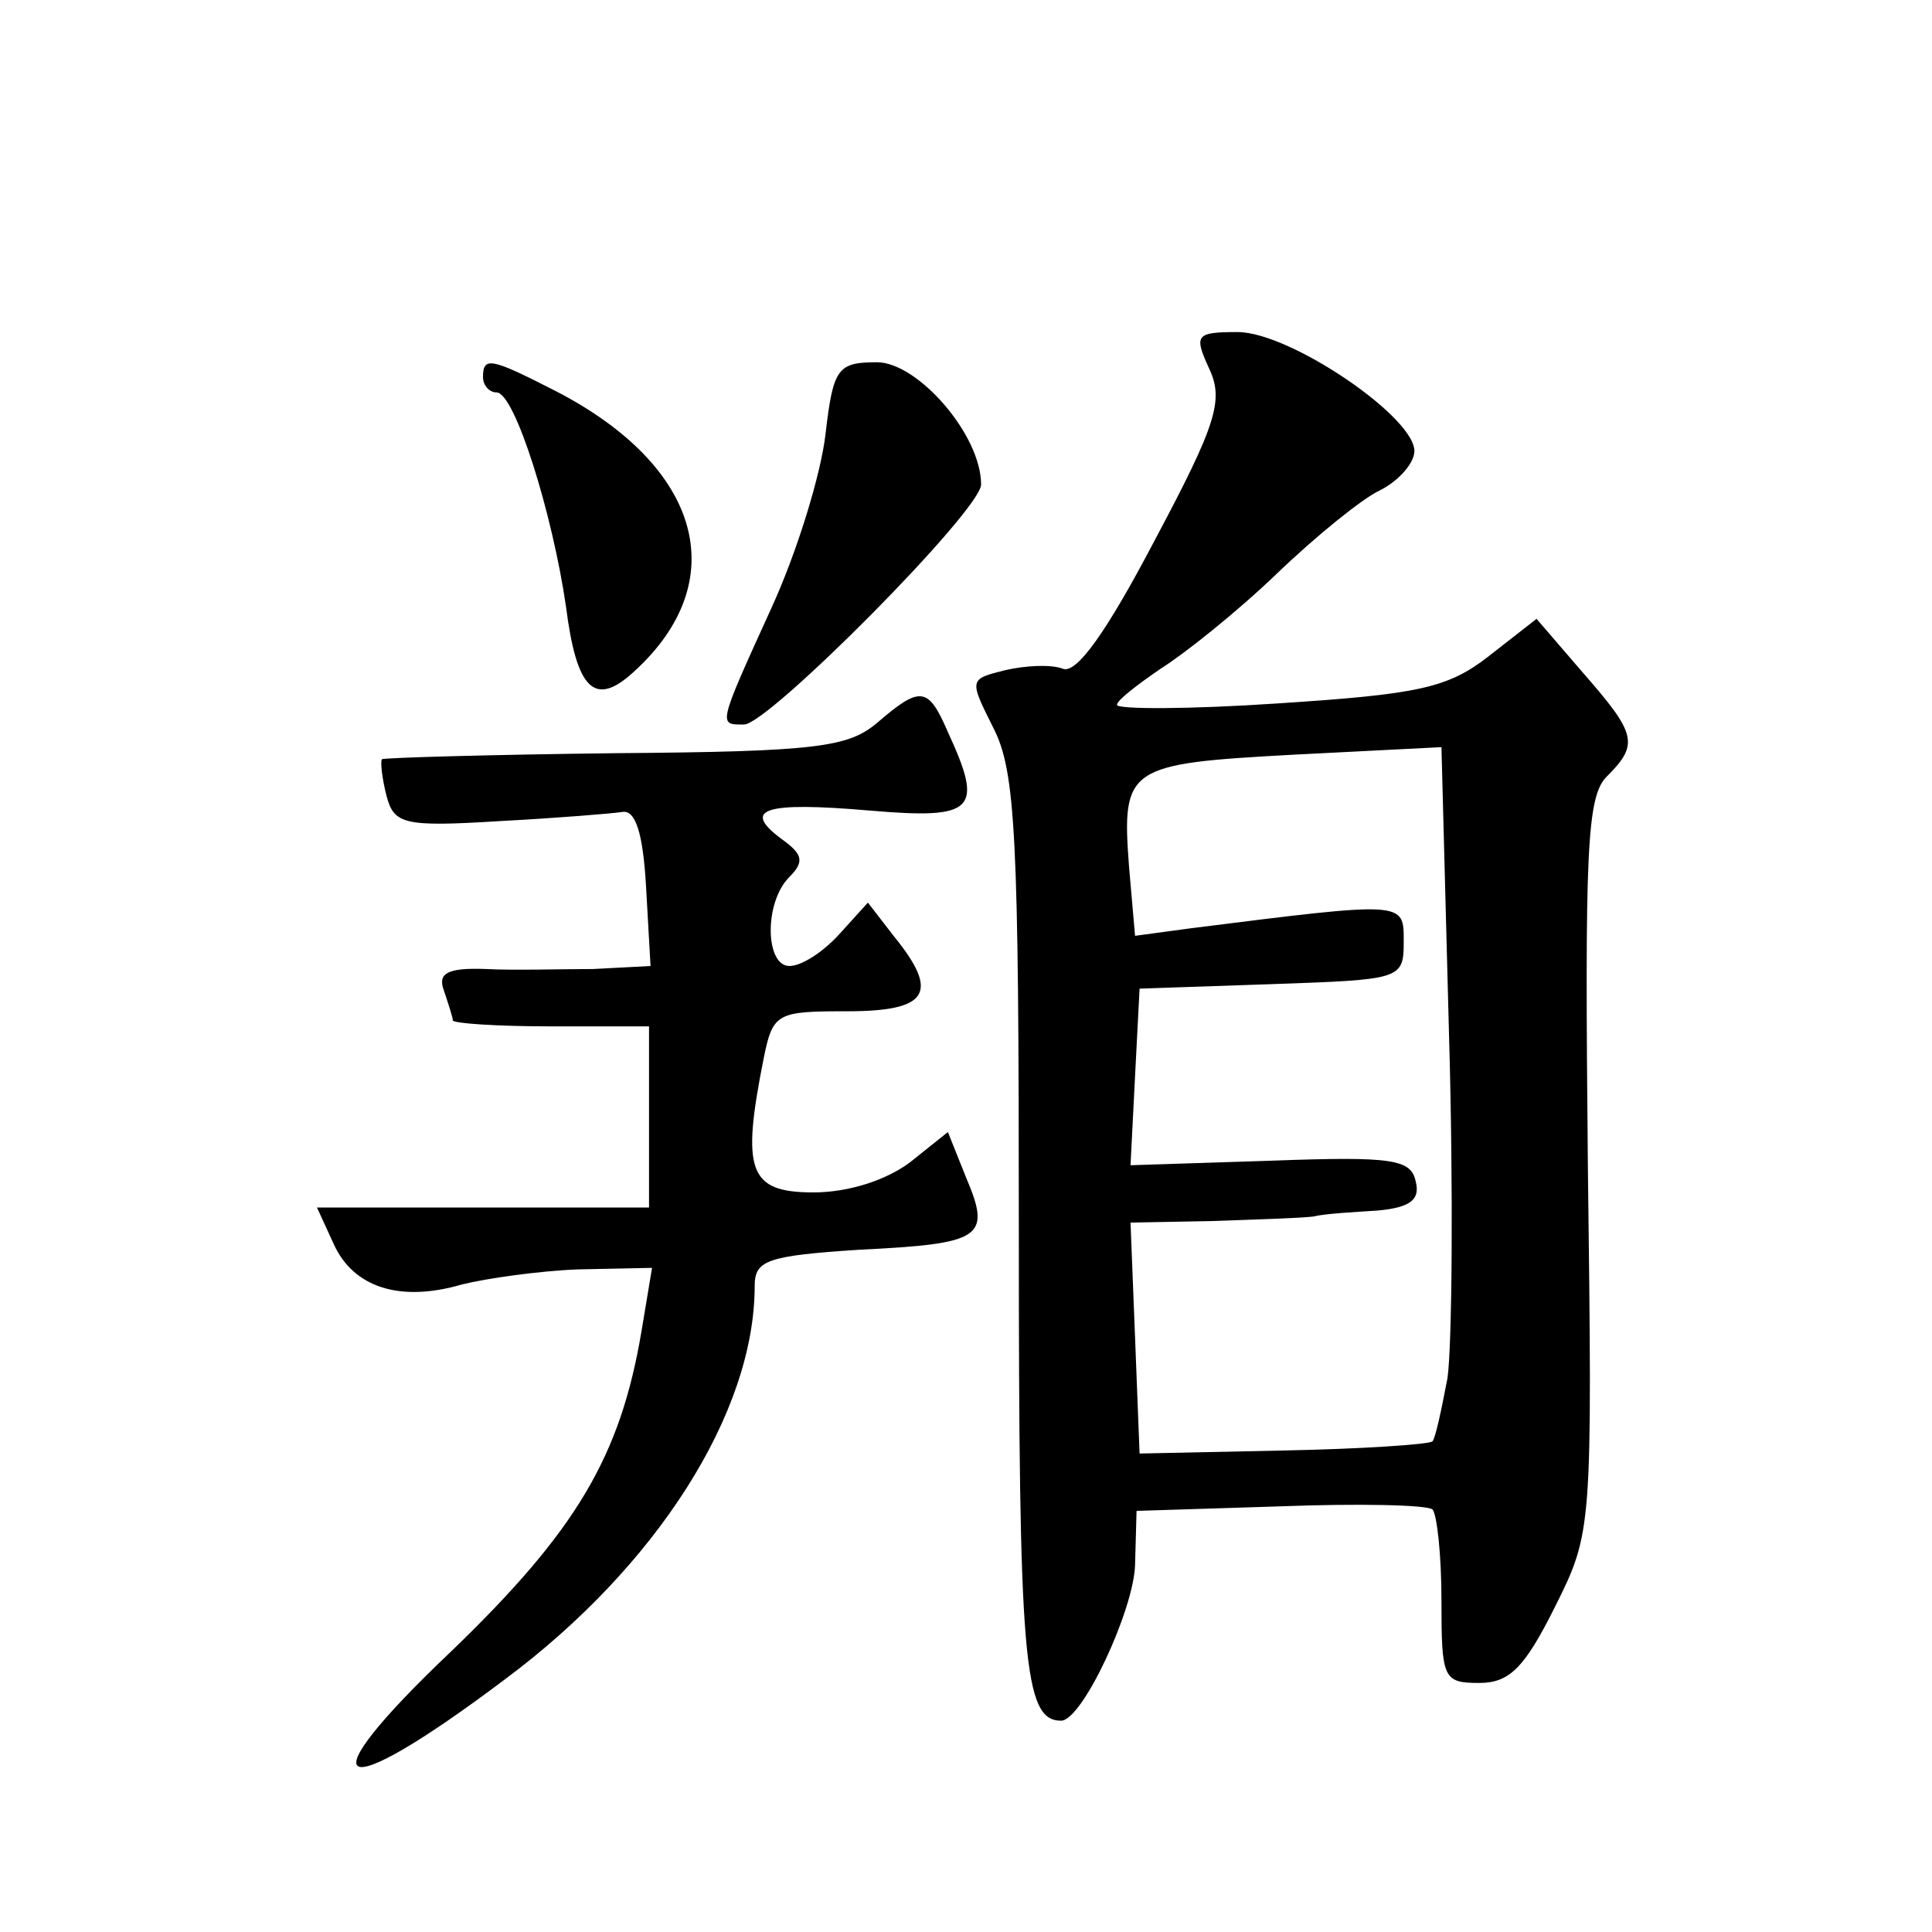
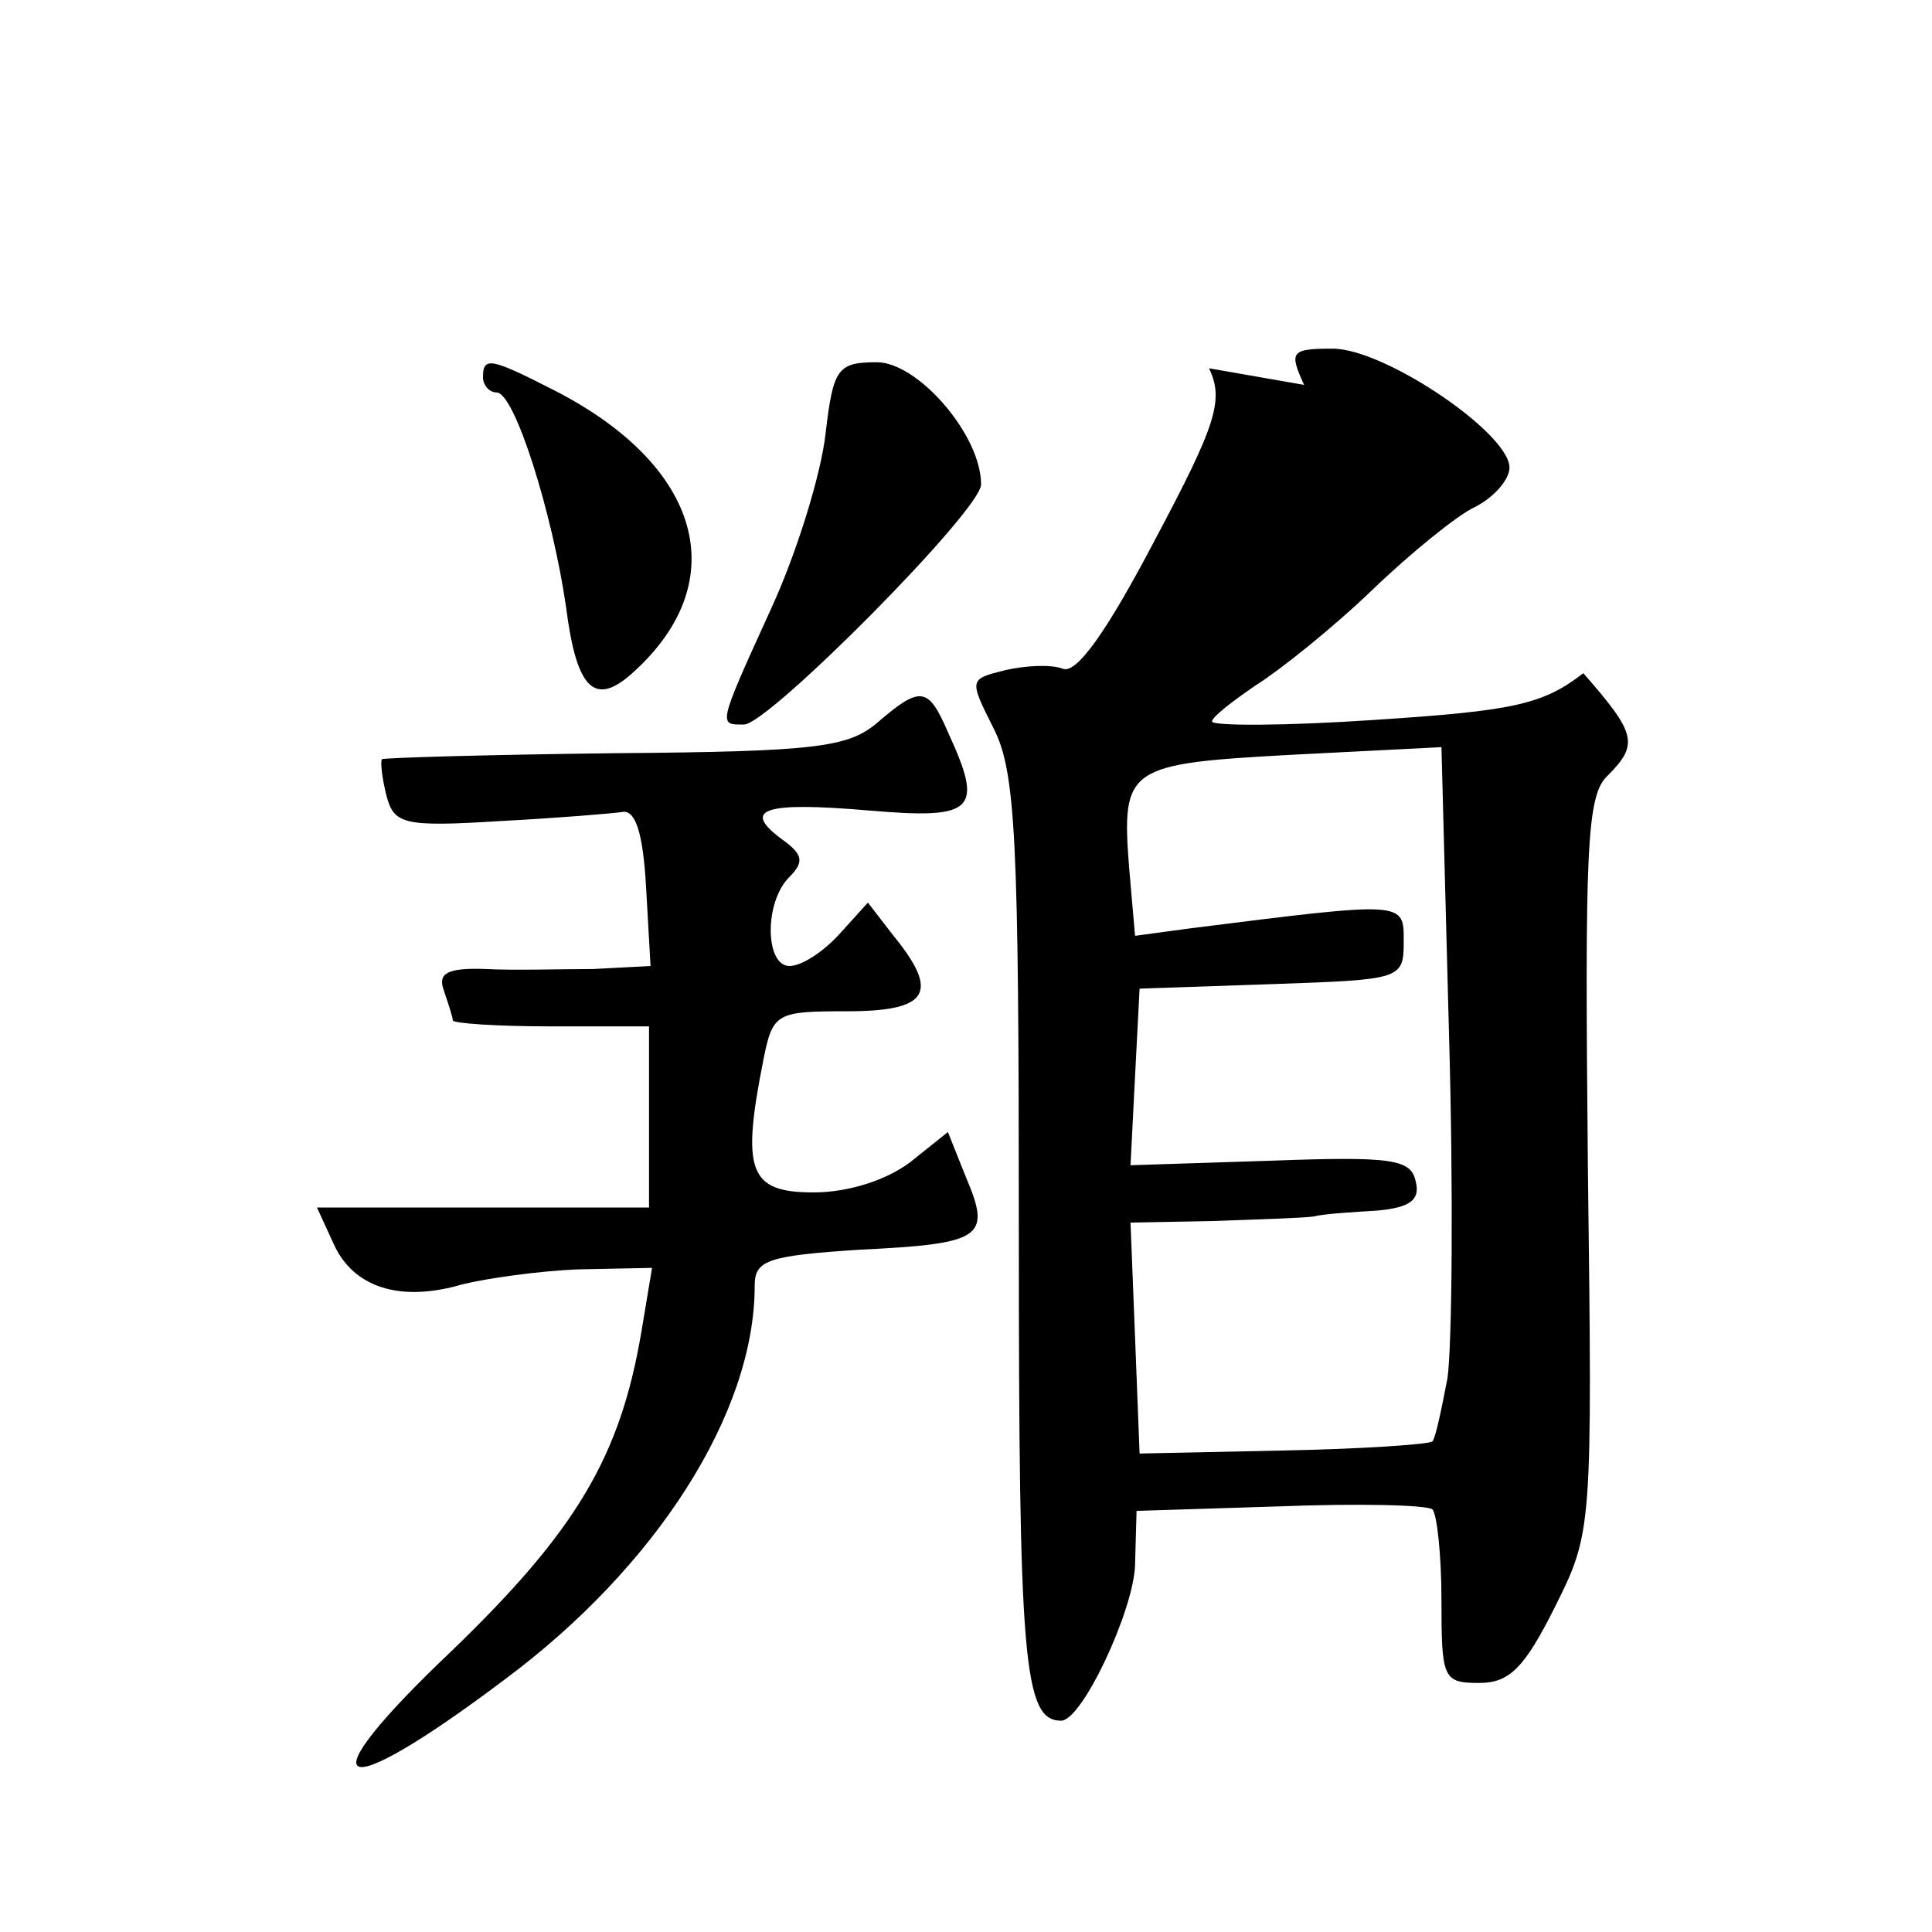
<svg xmlns="http://www.w3.org/2000/svg" version="1.0" width="128pt" height="128pt" viewBox="0 0 128 128" preserveAspectRatio="xMidYMid meet">
  <g transform="translate(0,128) scale(0.1,-0.1)" fill="#0" stroke="none">
-     <path d="M801 1036 c10 -21 5 -37 -36 -114 -32 -61 -52 -89 -61 -85 -8 3 -25 2 -38 -1 -24 -6 -24 -6 -8 -38 15 -29 17 -72 17 -333 0 -285 3 -325 28 -325 14 0 48 73 49 103 l1 36 95 3 c52 2 97 1 101 -2 3 -3 6 -30 6 -60 0 -52 1 -55 25 -55 20 0 30 10 50 50 25 50 25 51 22 293 -2 208 -1 245 13 258 21 21 19 28 -16 68 l-31 36 -32 -25 c-27 -21 -47 -25 -139 -31 -59 -4 -107 -4 -107 -1 0 3 13 13 29 24 16 10 51 38 77 63 26 25 57 50 68 55 12 6 22 17 23 25 3 22 -82 80 -117 80 -28 0 -29 -2 -19 -24z m158 -669 c-4 -21 -8 -40 -10 -42 -3 -2 -47 -5 -99 -6 l-95 -2 -3 77 -3 76 53 1 c29 1 60 2 68 3 8 2 28 3 43 4 21 2 28 7 25 19 -3 15 -15 17 -96 14 l-93 -3 3 59 3 58 88 3 c85 3 87 3 87 28 0 27 2 27 -141 9 l-37 -5 -4 46 c-5 66 -1 68 109 74 l98 5 5 -190 c3 -104 2 -207 -1 -228z M320 1030 c0 -5 4 -10 9 -10 12 0 37 -80 46 -142 7 -55 19 -67 45 -43 66 60 45 136 -52 186 -43 22 -48 23 -48 9z M547 993 c-3 -27 -19 -79 -36 -116 -36 -79 -35 -77 -18 -77 16 0 157 142 157 159 0 33 -42 81 -69 81 -26 0 -29 -4 -34 -47z M581 801 c-19 -16 -40 -19 -173 -20 -84 -1 -153 -3 -155 -4 -1 -2 0 -12 3 -24 5 -19 11 -21 75 -17 38 2 74 5 81 6 9 2 14 -14 16 -49 l3 -53 -38 -2 c-21 0 -53 -1 -71 0 -26 1 -32 -3 -28 -14 3 -9 6 -18 6 -20 0 -2 29 -4 65 -4 l65 0 0 -60 0 -60 -110 0 -110 0 11 -24 c13 -29 44 -39 85 -27 16 4 51 9 77 10 l49 1 -7 -42 c-14 -83 -43 -132 -126 -212 -98 -93 -78 -104 35 -19 101 75 166 177 166 261 0 17 8 20 69 24 82 4 88 8 71 48 l-12 30 -25 -20 c-16 -12 -41 -20 -64 -20 -43 0 -48 14 -33 89 6 30 9 31 55 31 54 0 62 12 31 50 l-17 22 -19 -21 c-11 -12 -25 -21 -33 -21 -16 0 -17 42 0 59 10 10 9 15 -5 25 -27 20 -12 25 58 19 70 -6 76 0 52 52 -13 30 -18 31 -47 6z" />
+     <path d="M801 1036 c10 -21 5 -37 -36 -114 -32 -61 -52 -89 -61 -85 -8 3 -25 2 -38 -1 -24 -6 -24 -6 -8 -38 15 -29 17 -72 17 -333 0 -285 3 -325 28 -325 14 0 48 73 49 103 l1 36 95 3 c52 2 97 1 101 -2 3 -3 6 -30 6 -60 0 -52 1 -55 25 -55 20 0 30 10 50 50 25 50 25 51 22 293 -2 208 -1 245 13 258 21 21 19 28 -16 68 c-27 -21 -47 -25 -139 -31 -59 -4 -107 -4 -107 -1 0 3 13 13 29 24 16 10 51 38 77 63 26 25 57 50 68 55 12 6 22 17 23 25 3 22 -82 80 -117 80 -28 0 -29 -2 -19 -24z m158 -669 c-4 -21 -8 -40 -10 -42 -3 -2 -47 -5 -99 -6 l-95 -2 -3 77 -3 76 53 1 c29 1 60 2 68 3 8 2 28 3 43 4 21 2 28 7 25 19 -3 15 -15 17 -96 14 l-93 -3 3 59 3 58 88 3 c85 3 87 3 87 28 0 27 2 27 -141 9 l-37 -5 -4 46 c-5 66 -1 68 109 74 l98 5 5 -190 c3 -104 2 -207 -1 -228z M320 1030 c0 -5 4 -10 9 -10 12 0 37 -80 46 -142 7 -55 19 -67 45 -43 66 60 45 136 -52 186 -43 22 -48 23 -48 9z M547 993 c-3 -27 -19 -79 -36 -116 -36 -79 -35 -77 -18 -77 16 0 157 142 157 159 0 33 -42 81 -69 81 -26 0 -29 -4 -34 -47z M581 801 c-19 -16 -40 -19 -173 -20 -84 -1 -153 -3 -155 -4 -1 -2 0 -12 3 -24 5 -19 11 -21 75 -17 38 2 74 5 81 6 9 2 14 -14 16 -49 l3 -53 -38 -2 c-21 0 -53 -1 -71 0 -26 1 -32 -3 -28 -14 3 -9 6 -18 6 -20 0 -2 29 -4 65 -4 l65 0 0 -60 0 -60 -110 0 -110 0 11 -24 c13 -29 44 -39 85 -27 16 4 51 9 77 10 l49 1 -7 -42 c-14 -83 -43 -132 -126 -212 -98 -93 -78 -104 35 -19 101 75 166 177 166 261 0 17 8 20 69 24 82 4 88 8 71 48 l-12 30 -25 -20 c-16 -12 -41 -20 -64 -20 -43 0 -48 14 -33 89 6 30 9 31 55 31 54 0 62 12 31 50 l-17 22 -19 -21 c-11 -12 -25 -21 -33 -21 -16 0 -17 42 0 59 10 10 9 15 -5 25 -27 20 -12 25 58 19 70 -6 76 0 52 52 -13 30 -18 31 -47 6z" />
  </g>
</svg>